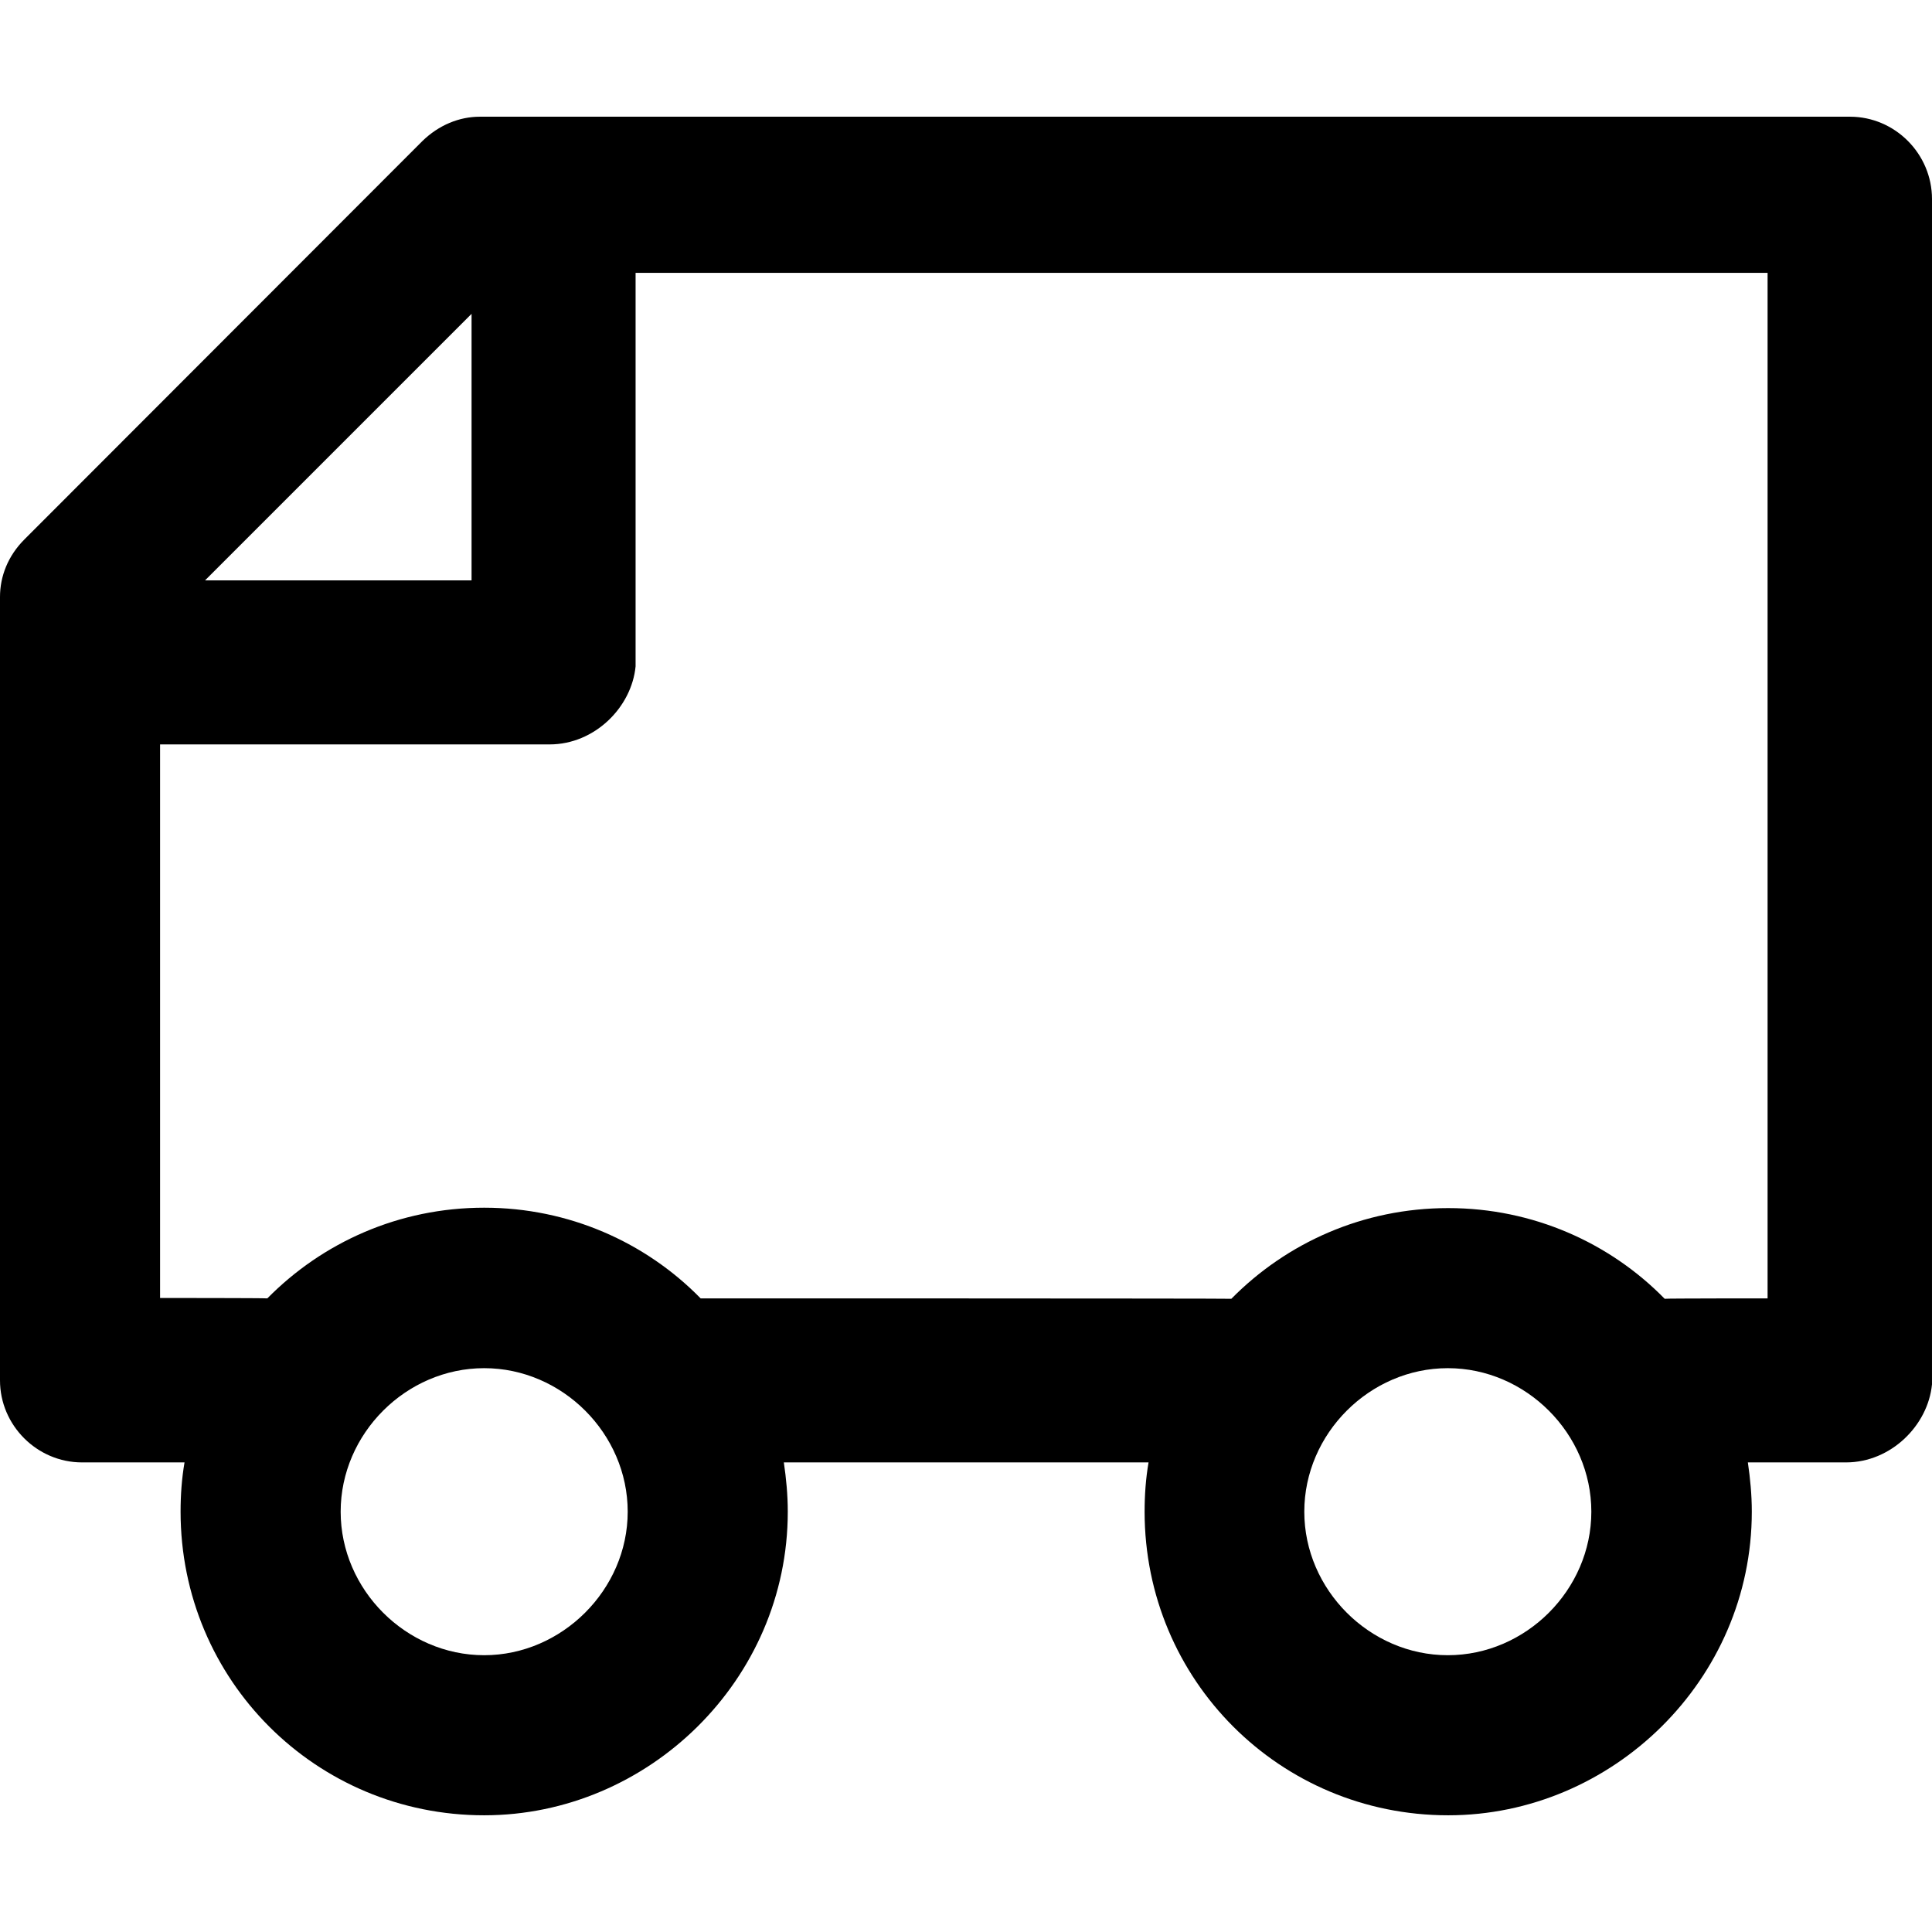
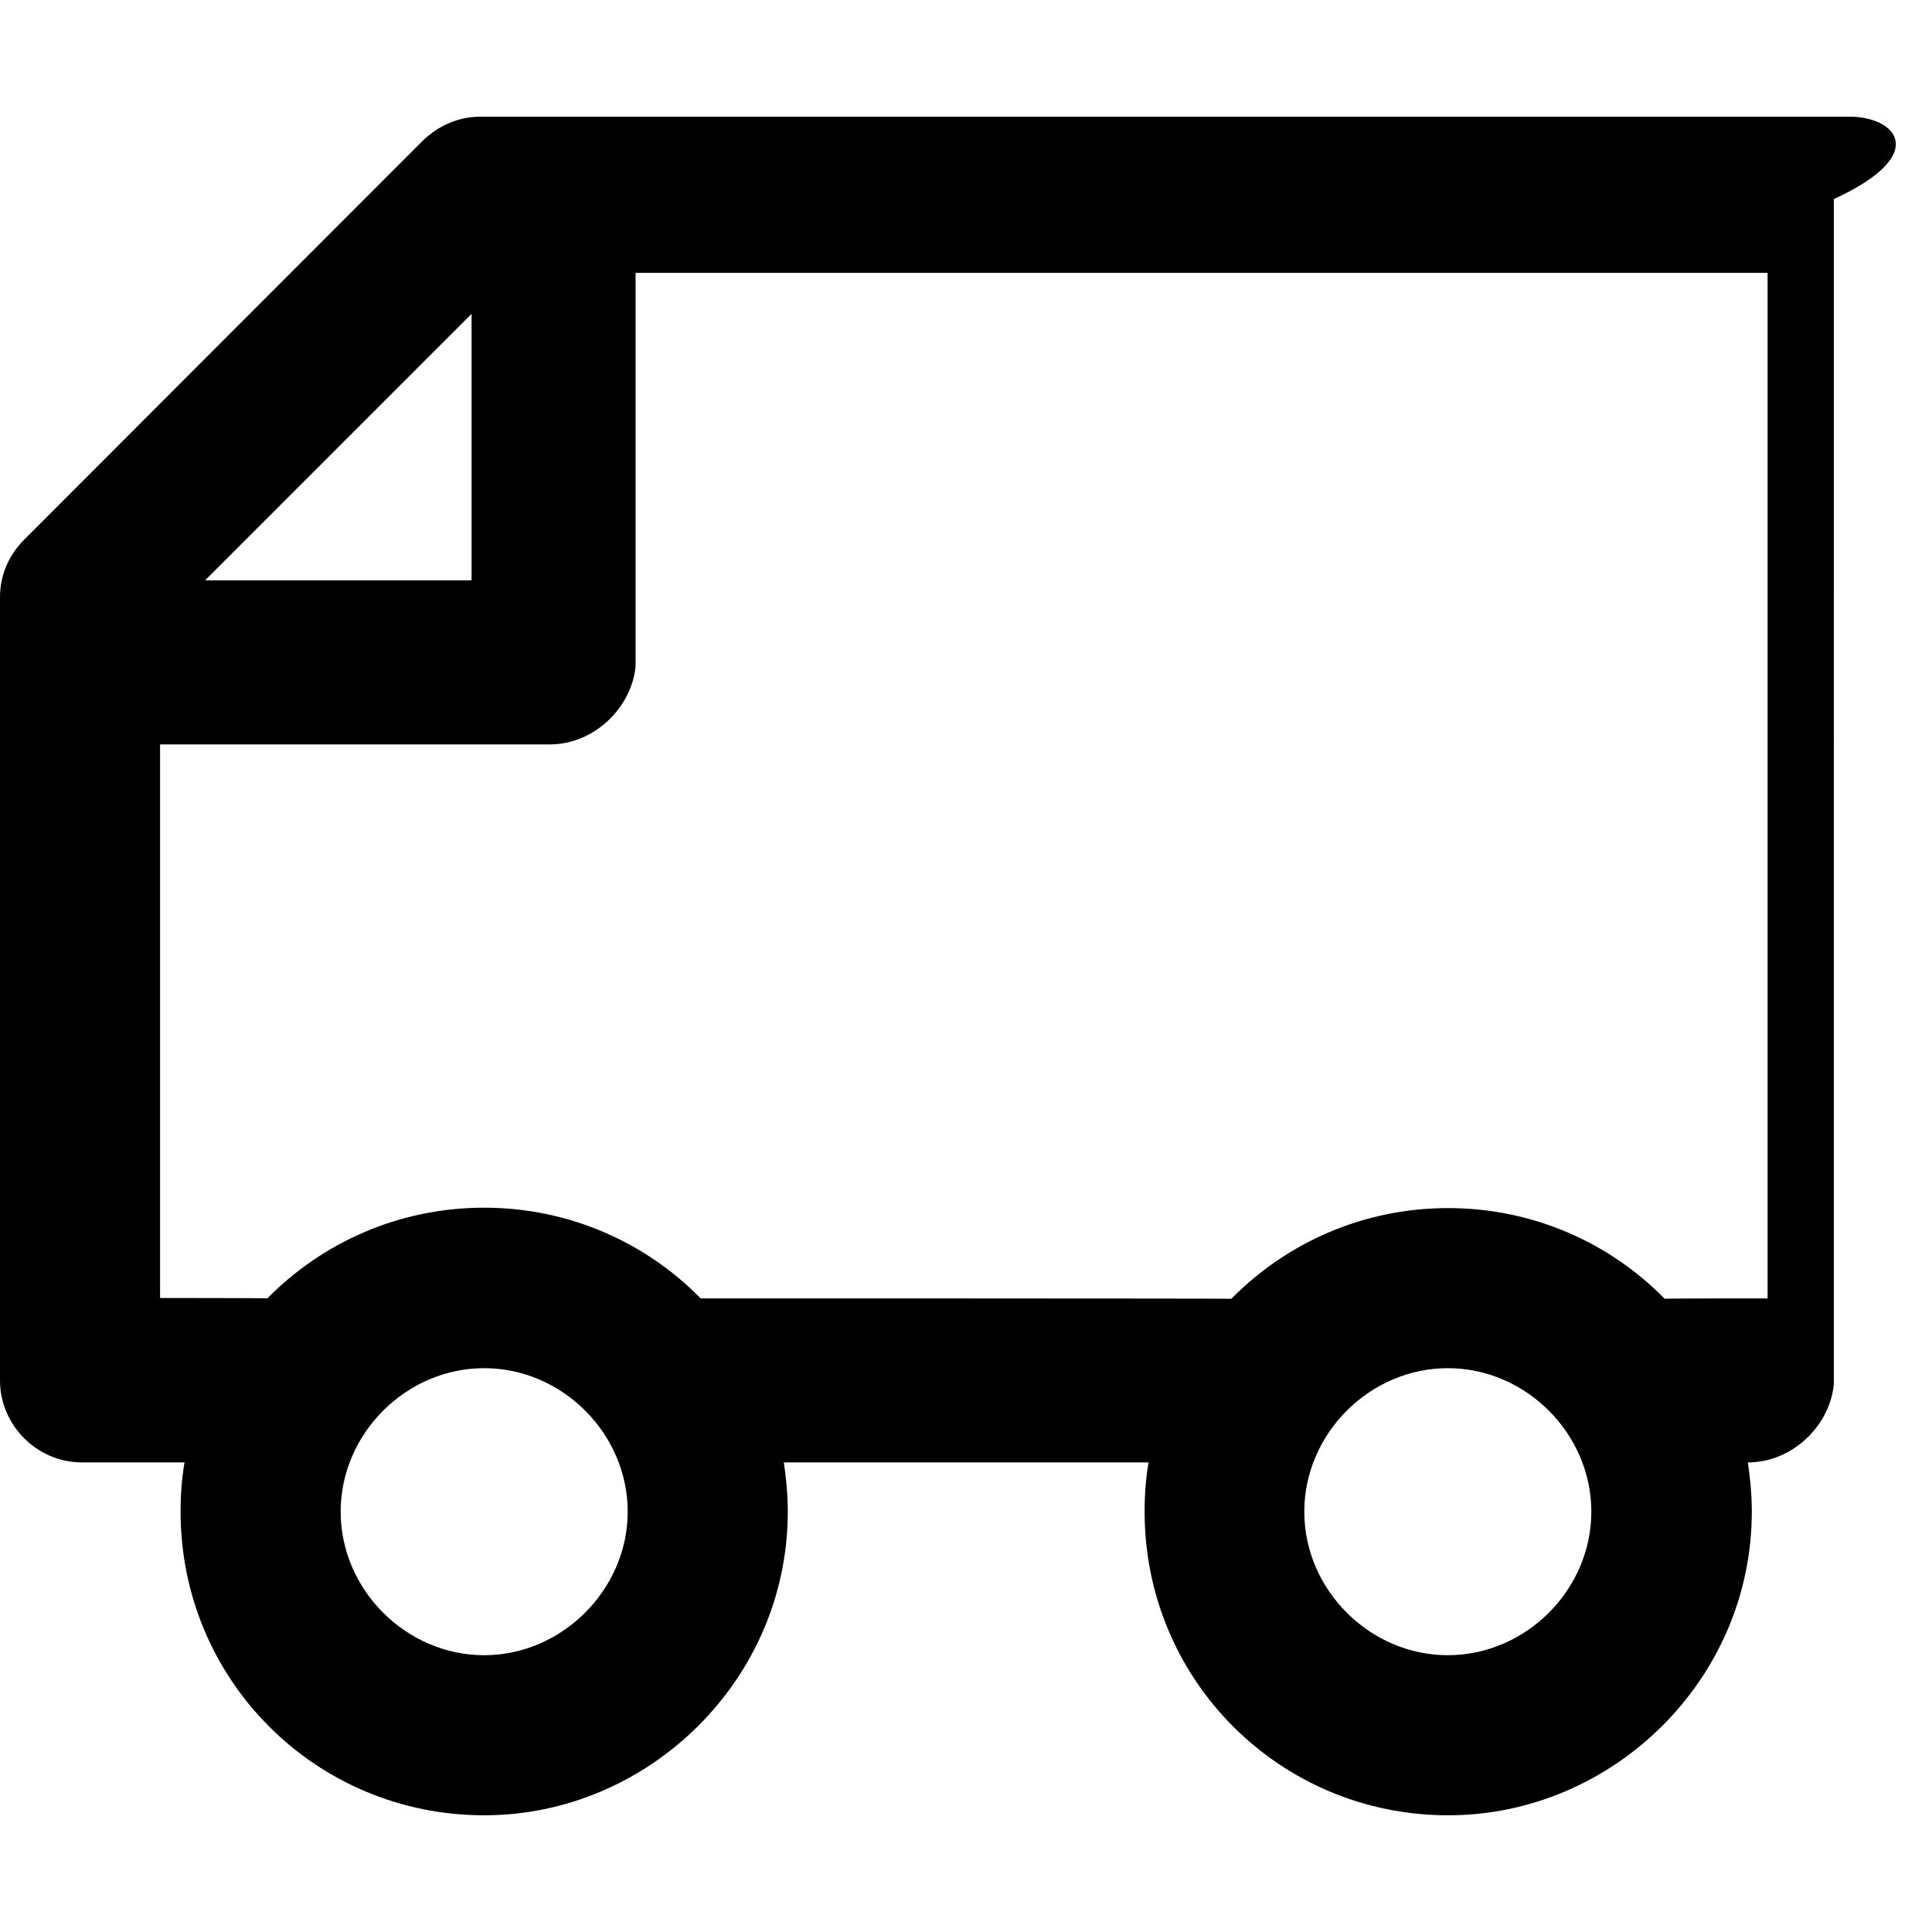
<svg xmlns="http://www.w3.org/2000/svg" fill="#000000" height="800px" width="800px" version="1.1" id="Capa_1" viewBox="0 0 490 490" xml:space="preserve">
  <g>
-     <path d="M469.2,29.6H121.7c-5.2,0-10.4,2.1-14.6,6.2L6.2,136.8C2,141,0,146.2,0,151.4v198.7c0,11.4,9.4,20.8,20.8,20.8h26   c-0.7,4.1-1,8.2-1,12.5c0,42.7,34.3,77,77,77c41.6,0,77-34.3,77-77c0-4.3-0.4-8.4-1-12.5h92.5c-0.7,4.1-1,8.2-1,12.5   c0,42.7,34.3,77,77,77c41.6,0,77-34.3,77-77c0-4.3-0.4-8.4-1-12.5h24.9c11.4,0,20.8-9.4,21.8-19.8V50.5   C490,39,480.6,29.6,469.2,29.6z M119.6,79.6v67.6H52L119.6,79.6z M122.8,419.8c-19.8,0-36.4-16.6-36.4-36.4S103,347,122.8,347   s36.4,16.6,36.4,36.4S142.5,419.8,122.8,419.8z M367.2,419.8c-19.8,0-36.4-16.6-36.4-36.4s16.6-36.4,36.4-36.4s36.4,16.6,36.4,36.4   S387,419.8,367.2,419.8z M448.4,329.3c0,0-25.8,0-26.2,0.1c-13.9-14.2-33.4-23-54.9-23c-21.6,0-41,8.8-55,23   c-0.7-0.1-134.2-0.1-134.6-0.1c-13.9-14.2-33.4-23-54.9-23c-21.6,0-41,8.8-55,23c-0.7-0.1-27.2-0.1-27.2-0.1V188.8h98.8   c11.4,0,20.8-9.4,21.8-19.8V69.2h287.1v260.1H448.4z" />
+     <path d="M469.2,29.6H121.7c-5.2,0-10.4,2.1-14.6,6.2L6.2,136.8C2,141,0,146.2,0,151.4v198.7c0,11.4,9.4,20.8,20.8,20.8h26   c-0.7,4.1-1,8.2-1,12.5c0,42.7,34.3,77,77,77c41.6,0,77-34.3,77-77c0-4.3-0.4-8.4-1-12.5h92.5c-0.7,4.1-1,8.2-1,12.5   c0,42.7,34.3,77,77,77c41.6,0,77-34.3,77-77c0-4.3-0.4-8.4-1-12.5c11.4,0,20.8-9.4,21.8-19.8V50.5   C490,39,480.6,29.6,469.2,29.6z M119.6,79.6v67.6H52L119.6,79.6z M122.8,419.8c-19.8,0-36.4-16.6-36.4-36.4S103,347,122.8,347   s36.4,16.6,36.4,36.4S142.5,419.8,122.8,419.8z M367.2,419.8c-19.8,0-36.4-16.6-36.4-36.4s16.6-36.4,36.4-36.4s36.4,16.6,36.4,36.4   S387,419.8,367.2,419.8z M448.4,329.3c0,0-25.8,0-26.2,0.1c-13.9-14.2-33.4-23-54.9-23c-21.6,0-41,8.8-55,23   c-0.7-0.1-134.2-0.1-134.6-0.1c-13.9-14.2-33.4-23-54.9-23c-21.6,0-41,8.8-55,23c-0.7-0.1-27.2-0.1-27.2-0.1V188.8h98.8   c11.4,0,20.8-9.4,21.8-19.8V69.2h287.1v260.1H448.4z" />
  </g>
</svg>